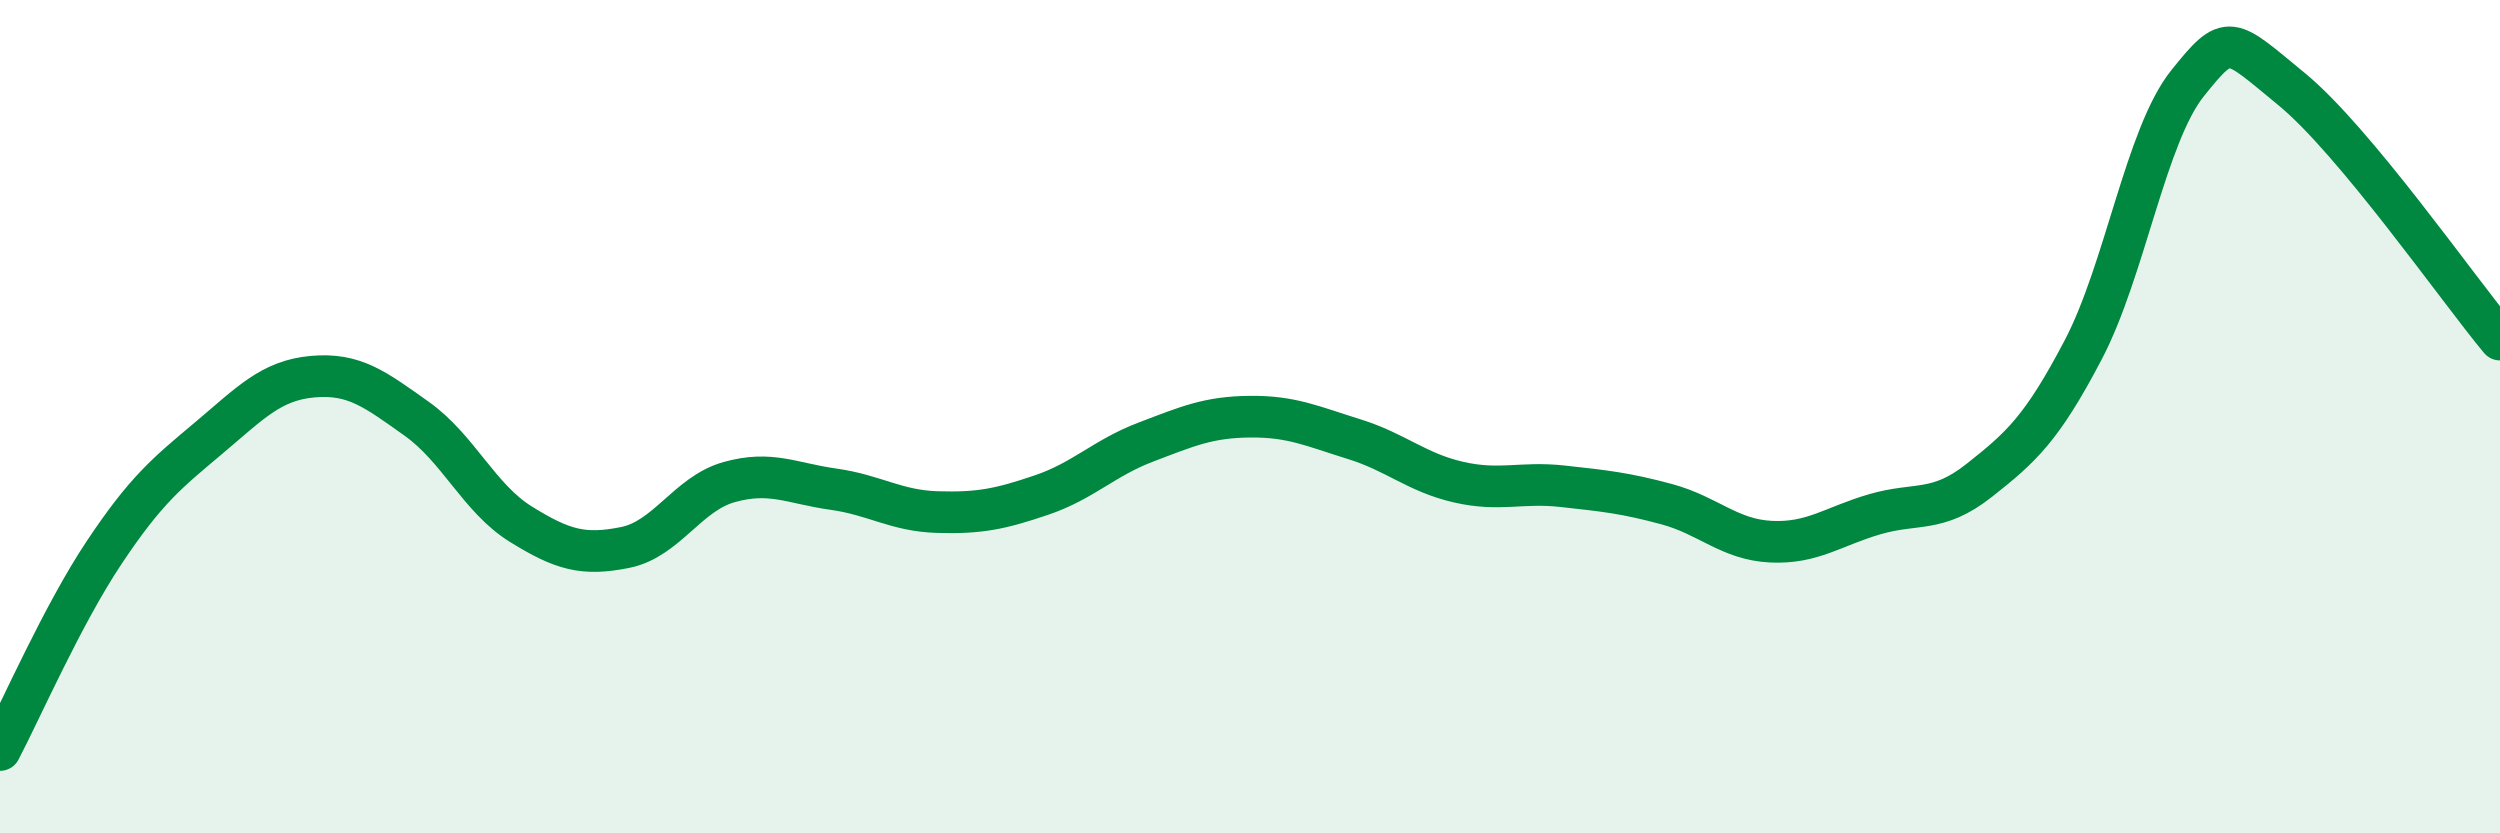
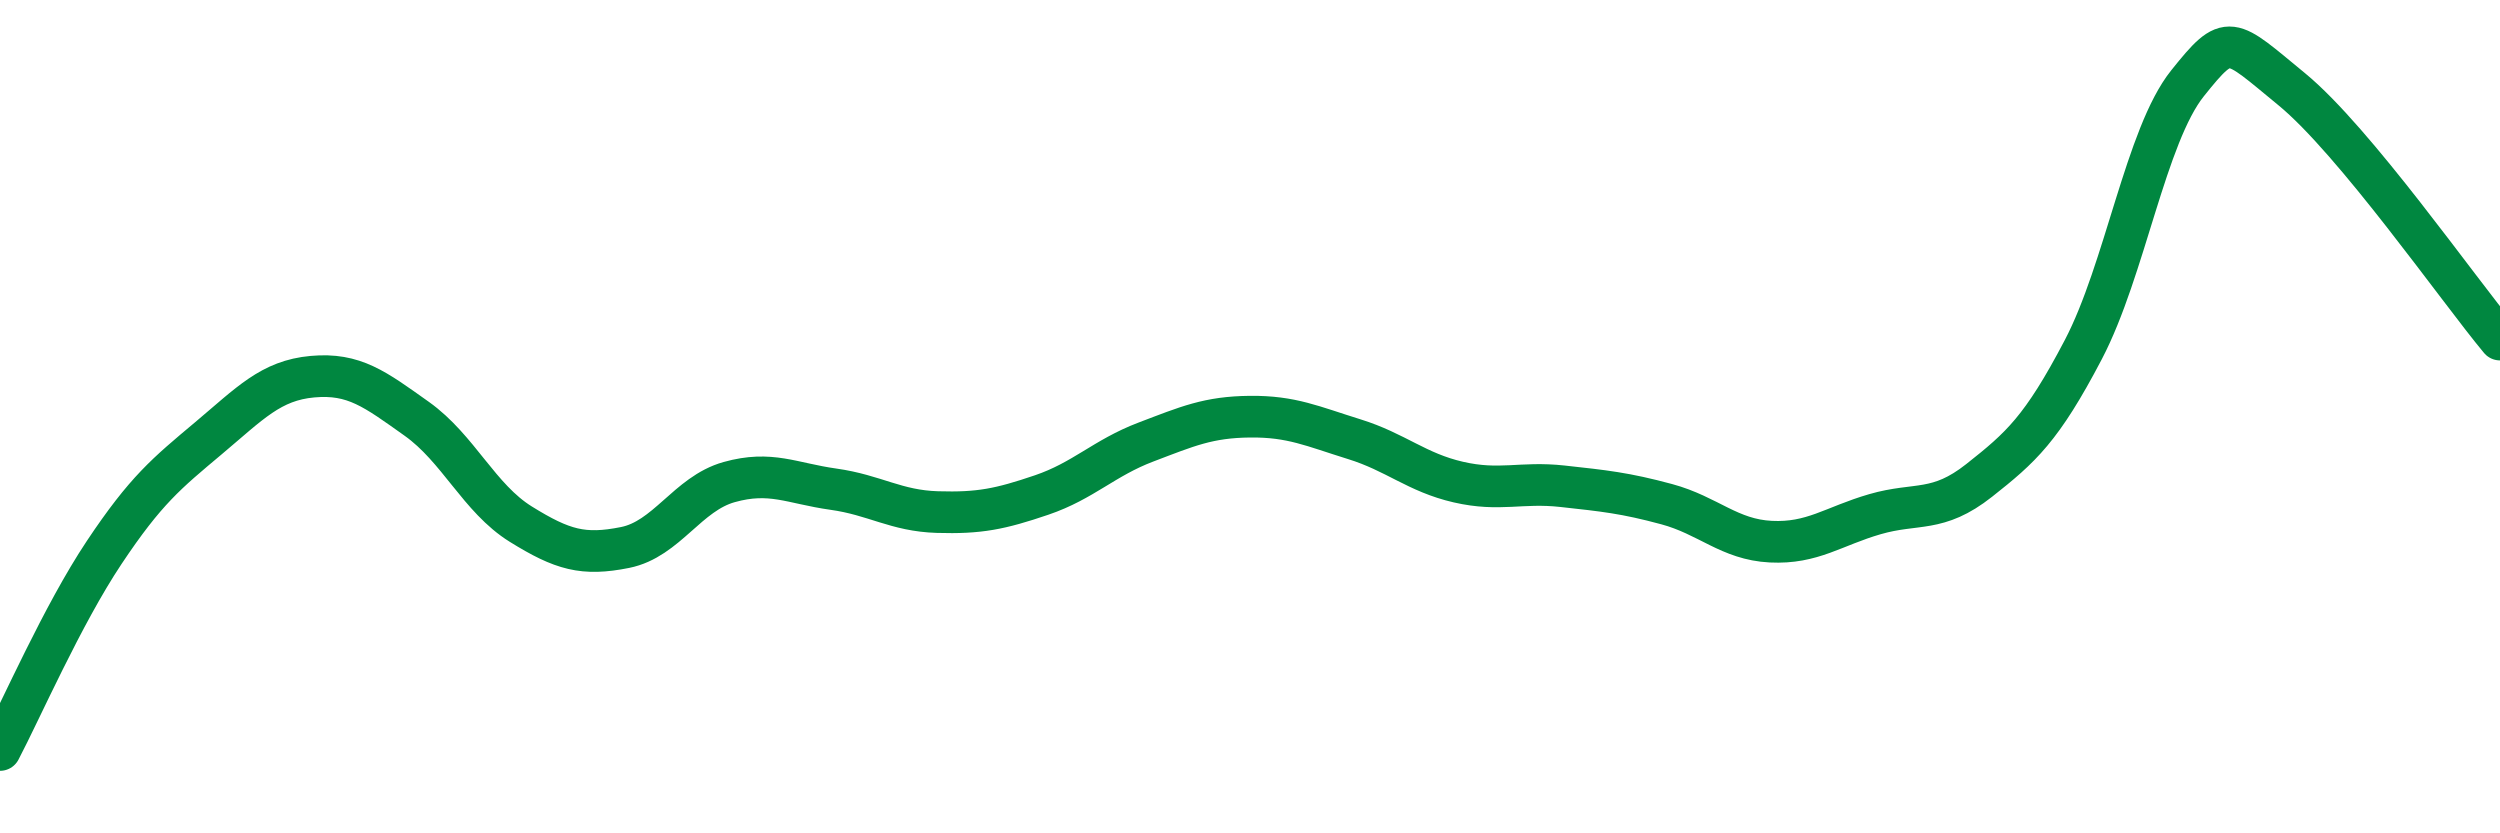
<svg xmlns="http://www.w3.org/2000/svg" width="60" height="20" viewBox="0 0 60 20">
-   <path d="M 0,18 C 0.5,17.05 1.5,14.76 2.5,13.26 C 3.5,11.76 4,11.36 5,10.52 C 6,9.68 6.5,9.13 7.5,9.04 C 8.5,8.95 9,9.34 10,10.05 C 11,10.76 11.5,11.96 12.5,12.58 C 13.5,13.2 14,13.34 15,13.14 C 16,12.94 16.5,11.85 17.5,11.57 C 18.5,11.29 19,11.6 20,11.74 C 21,11.88 21.5,12.26 22.5,12.29 C 23.5,12.32 24,12.22 25,11.88 C 26,11.54 26.5,10.99 27.5,10.61 C 28.5,10.23 29,10.01 30,10 C 31,9.99 31.5,10.23 32.5,10.54 C 33.5,10.85 34,11.34 35,11.57 C 36,11.8 36.5,11.56 37.5,11.67 C 38.5,11.78 39,11.83 40,12.1 C 41,12.37 41.5,12.95 42.5,13 C 43.5,13.05 44,12.63 45,12.34 C 46,12.05 46.5,12.32 47.5,11.53 C 48.5,10.74 49,10.3 50,8.39 C 51,6.48 51.5,3.25 52.5,2 C 53.5,0.75 53.5,0.91 55,2.14 C 56.5,3.37 59,6.95 60,8.15L60 20L0 20Z" fill="#008740" opacity="0.1" stroke-linecap="round" stroke-linejoin="round" />
  <path d="M 0,18 C 0.5,17.05 1.5,14.76 2.5,13.26 C 3.5,11.76 4,11.36 5,10.52 C 6,9.68 6.5,9.13 7.5,9.04 C 8.5,8.95 9,9.34 10,10.05 C 11,10.76 11.5,11.96 12.5,12.58 C 13.5,13.2 14,13.34 15,13.14 C 16,12.94 16.5,11.85 17.5,11.57 C 18.5,11.29 19,11.6 20,11.74 C 21,11.88 21.5,12.26 22.5,12.29 C 23.5,12.32 24,12.22 25,11.88 C 26,11.54 26.5,10.99 27.5,10.61 C 28.5,10.23 29,10.01 30,10 C 31,9.99 31.5,10.23 32.5,10.54 C 33.5,10.85 34,11.34 35,11.57 C 36,11.8 36.5,11.56 37.5,11.67 C 38.5,11.78 39,11.83 40,12.1 C 41,12.37 41.5,12.95 42.5,13 C 43.5,13.05 44,12.63 45,12.34 C 46,12.05 46.5,12.32 47.5,11.53 C 48.5,10.74 49,10.3 50,8.39 C 51,6.48 51.5,3.25 52.5,2 C 53.5,0.75 53.5,0.91 55,2.14 C 56.5,3.37 59,6.95 60,8.15" stroke="#008740" stroke-width="1" fill="none" stroke-linecap="round" stroke-linejoin="round" />
</svg>